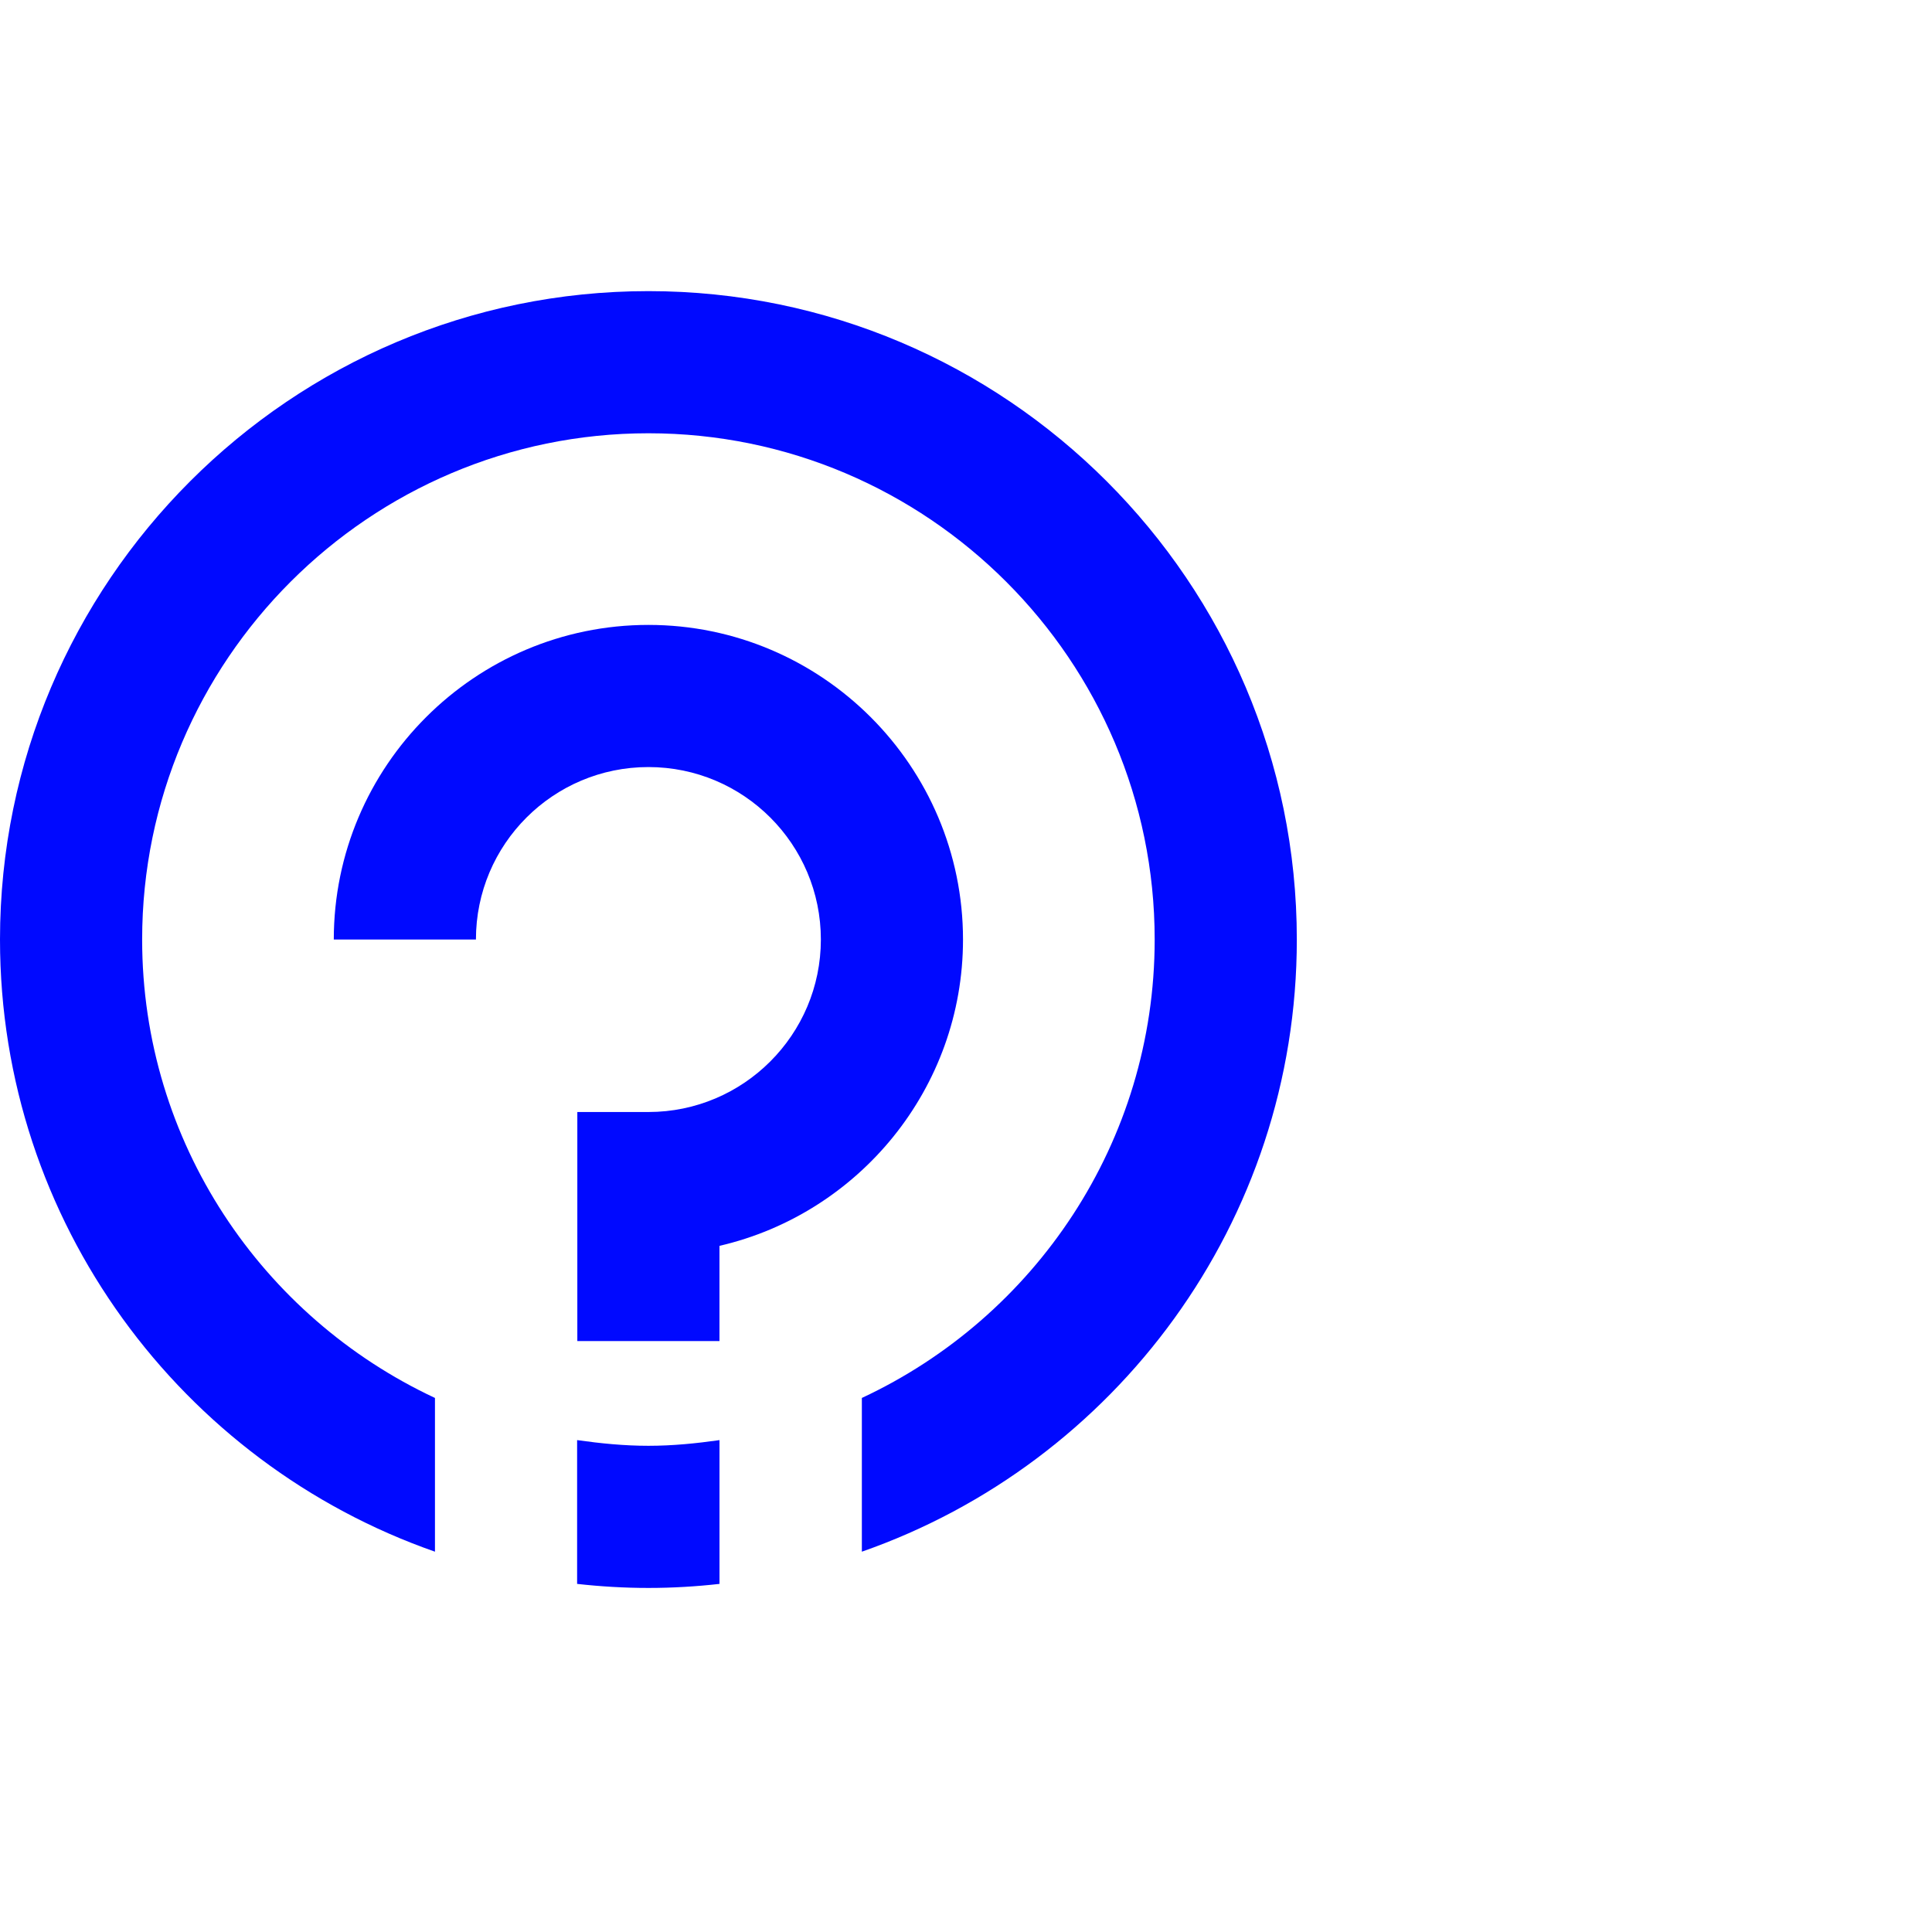
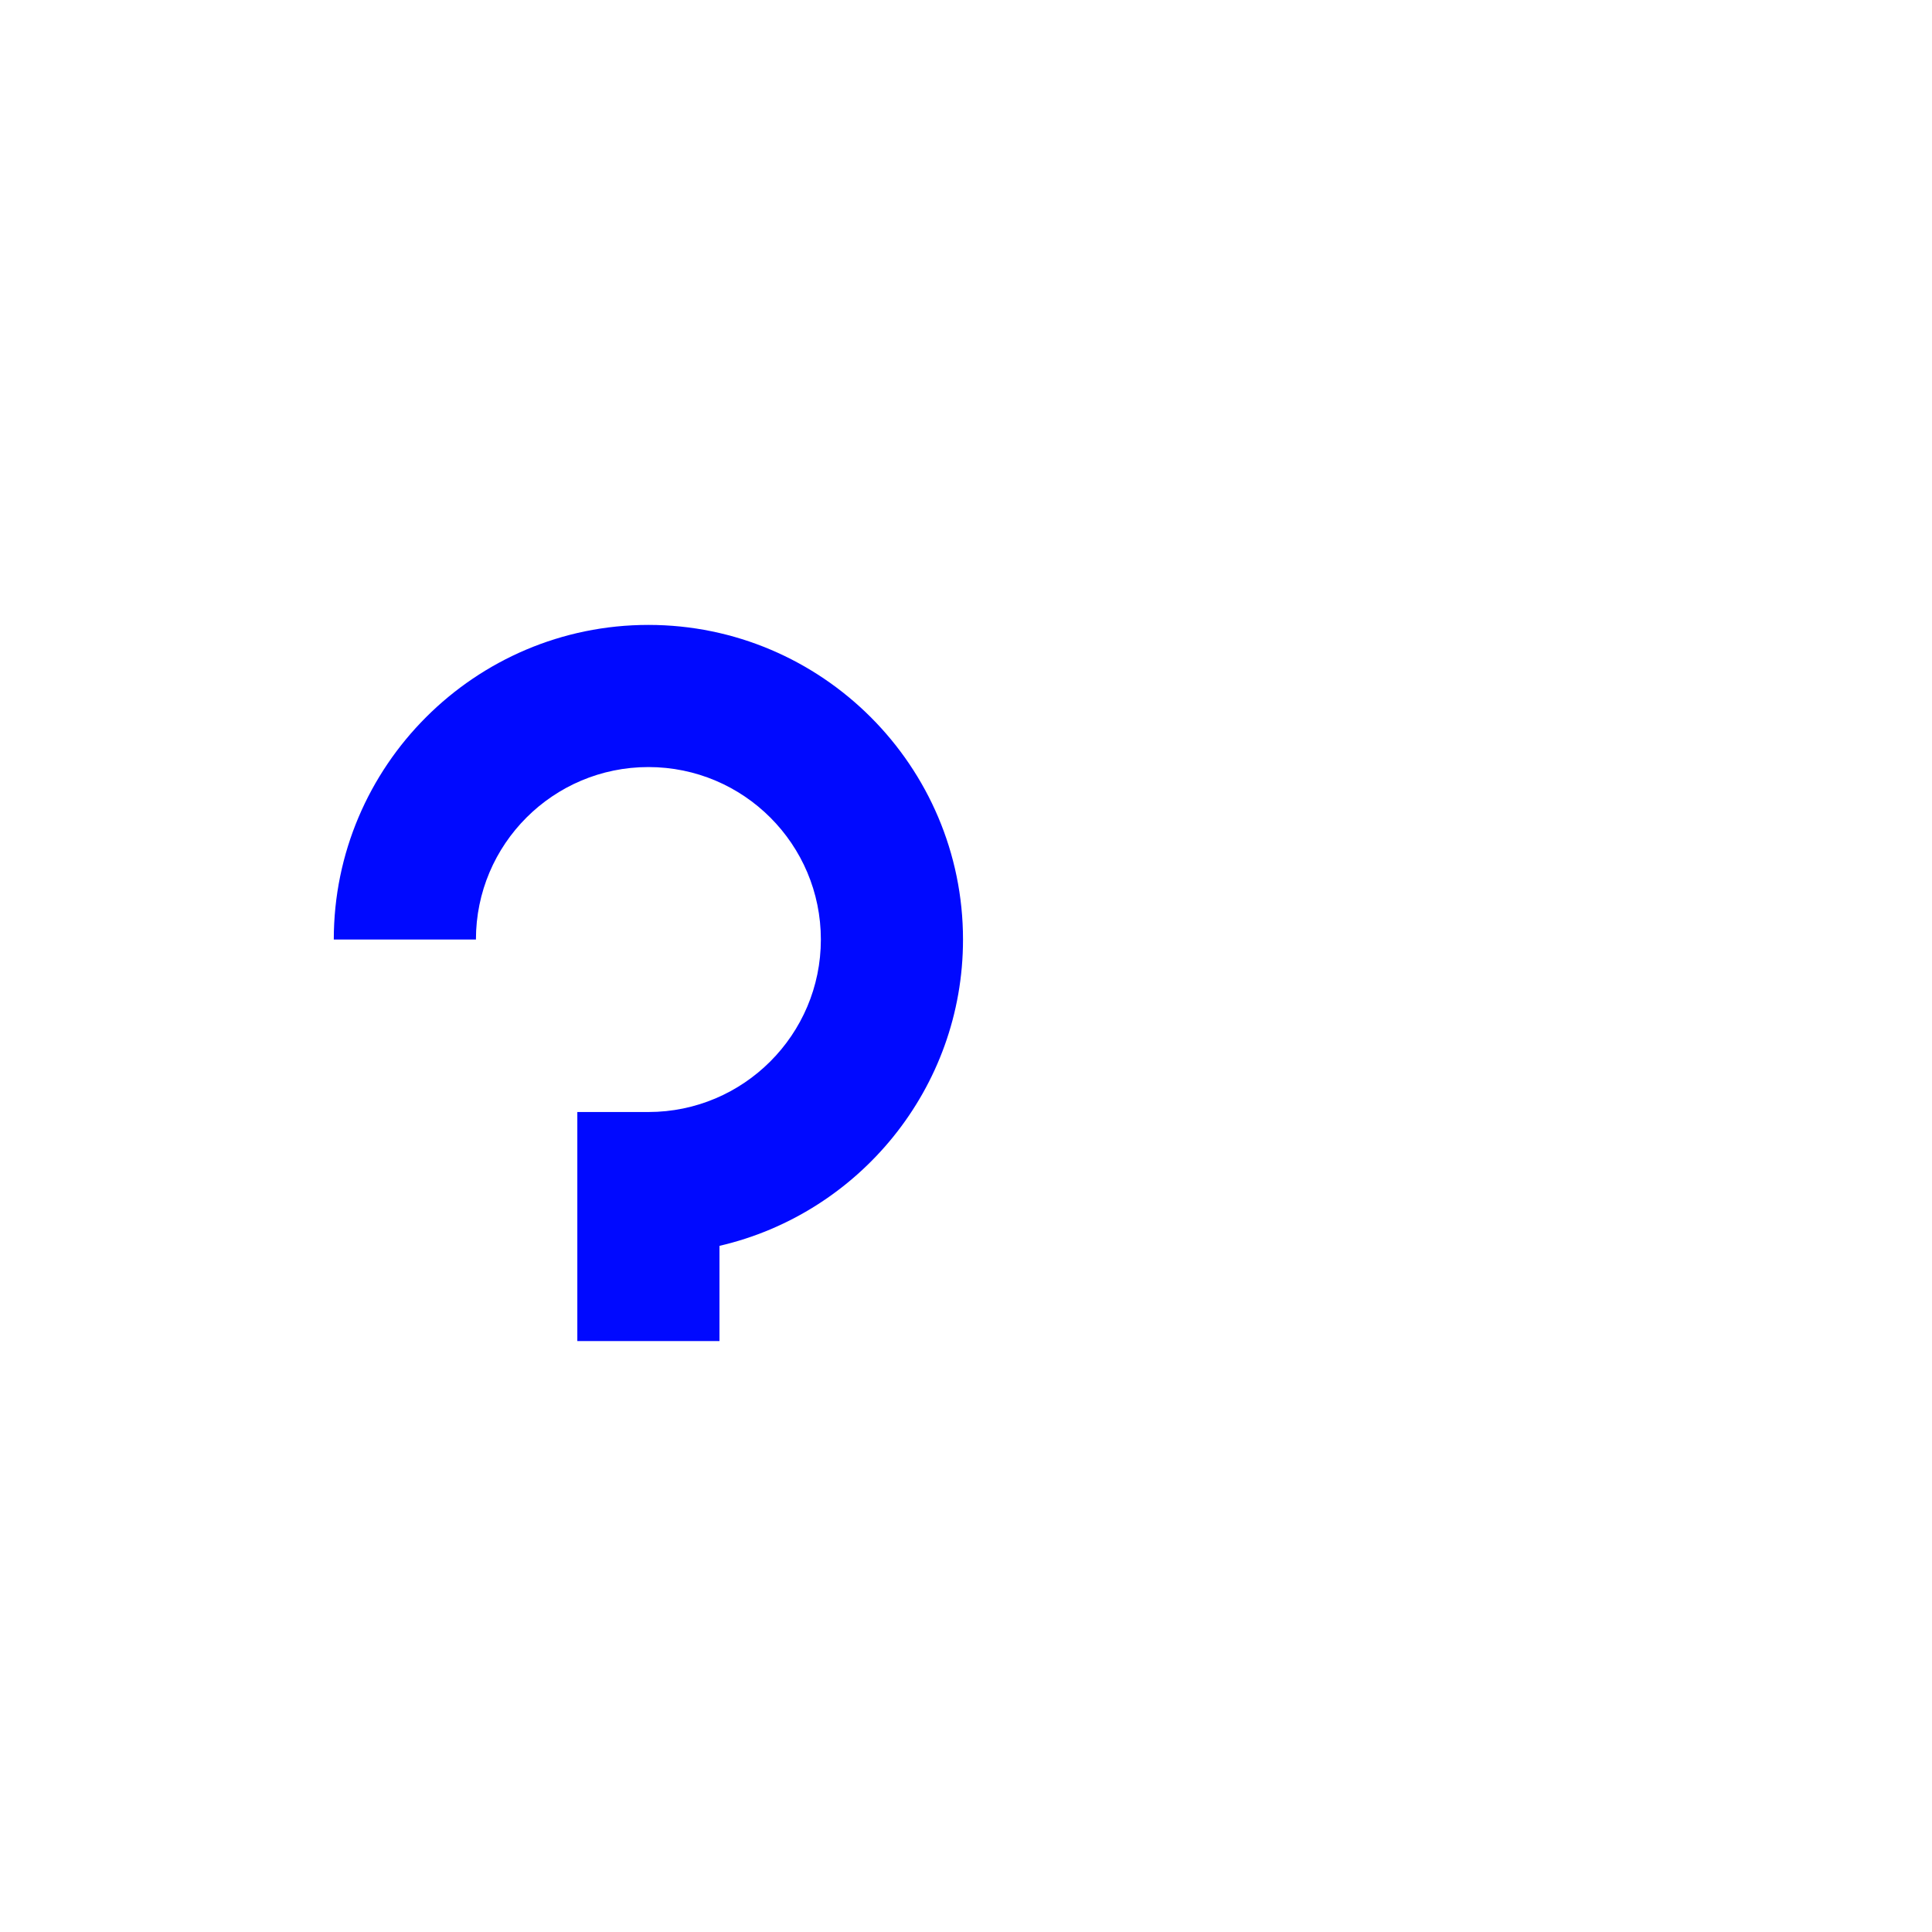
<svg xmlns="http://www.w3.org/2000/svg" width="73" height="73" viewBox="0 0 73 73" fill="none">
  <path d="M27.185 50.672H21.814V42.017H24.5C28.089 42.017 31.016 39.098 31.016 35.5C31.016 31.901 28.098 28.983 24.5 28.983C20.901 28.983 17.983 31.901 17.983 35.5H12.612C12.612 28.947 17.947 23.612 24.5 23.612C31.052 23.612 36.387 28.947 36.387 35.5C36.387 41.13 32.449 45.856 27.185 47.074V50.672Z" fill="#0009FF" />
-   <path d="M24.5 11C10.992 11 0 21.992 0 35.5C0 46.188 6.875 55.291 16.435 58.63V52.821C9.909 49.769 5.371 43.162 5.371 35.5C5.371 24.955 13.955 16.371 24.5 16.371C35.045 16.371 43.629 24.955 43.629 35.5C43.629 43.162 39.091 49.778 32.565 52.821V58.63C42.125 55.291 49 46.188 49 35.5C49 21.992 38.008 11 24.5 11Z" fill="#0009FF" />
-   <path d="M24.5 54.629C23.587 54.629 22.692 54.539 21.806 54.414V59.847C22.692 59.946 23.587 60 24.5 60C25.413 60 26.308 59.946 27.186 59.847V54.414C26.308 54.539 25.413 54.629 24.5 54.629Z" fill="#0009FF" />
</svg>